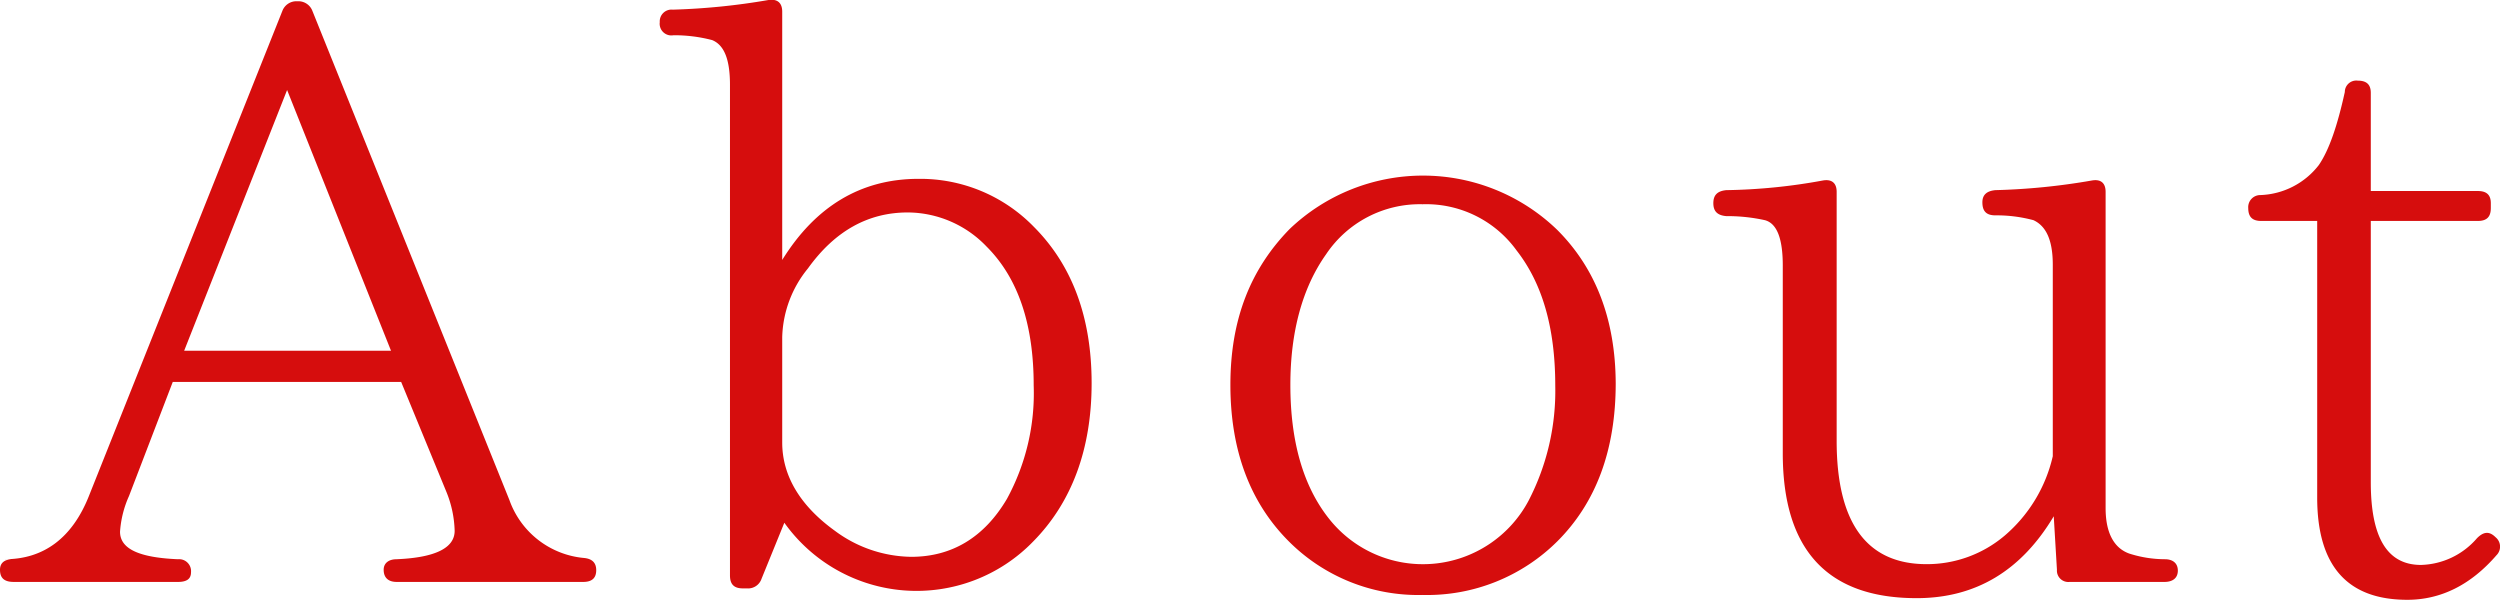
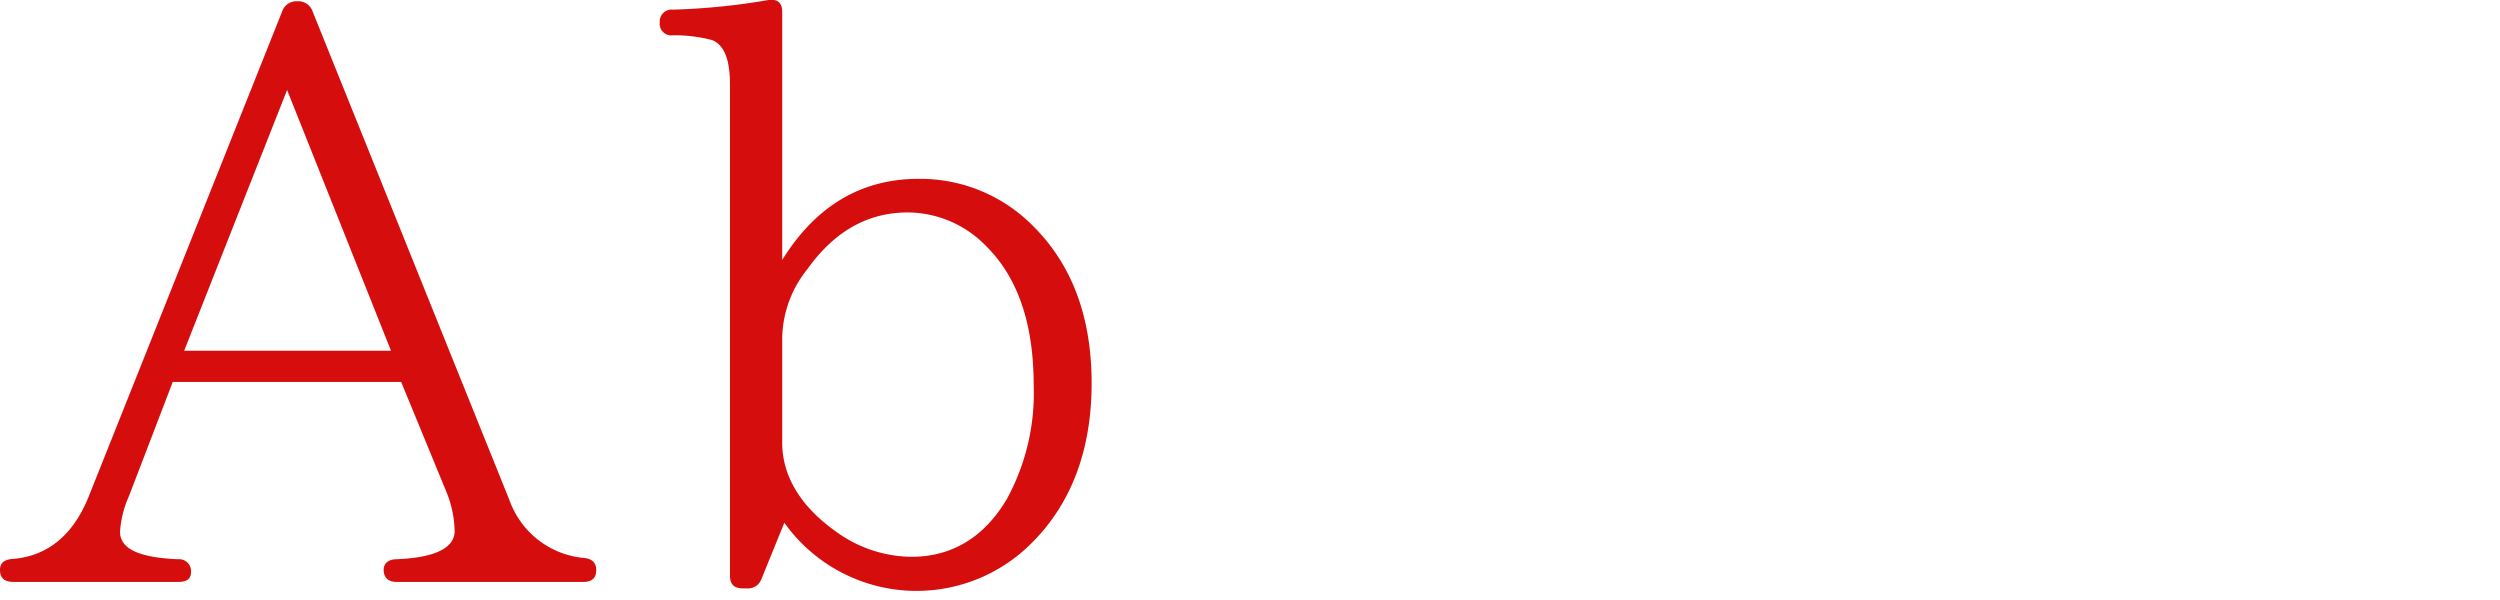
<svg xmlns="http://www.w3.org/2000/svg" viewBox="0 0 258.88 62.11">
  <defs>
    <style>.cls-1{fill:#d60d0d;}</style>
  </defs>
  <g id="レイヤー_2" data-name="レイヤー 2">
    <g id="レイヤー_1-2" data-name="レイヤー 1">
      <path class="cls-1" d="M60.39,60.26H41.08c-.85,0-1.35-.42-1.35-1.26,0-.67.5-1.09,1.35-1.09,4-.17,6-1.17,6-2.94a11.4,11.4,0,0,0-.84-4l-4.7-11.42H17.89L13.36,51.36a10.75,10.75,0,0,0-.93,3.7c0,1.76,1.93,2.68,6,2.85a1.24,1.24,0,0,1,1.35,1.35c0,.67-.42,1-1.35,1h-17C.42,60.26,0,59.84,0,59c0-.67.42-1.09,1.34-1.09H.5c4,0,7-2.18,8.74-6.63l20-50.15a1.55,1.55,0,0,1,1.51-1h.09a1.55,1.55,0,0,1,1.51,1L52.75,51.78a9.07,9.07,0,0,0,7.73,6q1.26.12,1.26,1.26C61.74,59.84,61.32,60.26,60.39,60.26ZM40.49,36.32l-10.76-27-10.66,27Z" />
      <path class="cls-1" d="M81,26.92c3.44-5.55,8.15-8.4,14.11-8.4a16.4,16.4,0,0,1,11.93,4.95c4,4,6,9.41,6,16.21S111,52,107,56.06a16.81,16.81,0,0,1-25.78-1.93l-2.36,5.8a1.47,1.47,0,0,1-1.51,1h-.42c-.92,0-1.34-.42-1.34-1.35V8.77c0-2.6-.59-4.11-1.85-4.62a15.51,15.51,0,0,0-4-.5A1.21,1.21,0,0,1,68.32,2.3,1.22,1.22,0,0,1,69.67,1a69.28,69.28,0,0,0,9.91-1C80.5-.13,81,.29,81,1.21Zm0,18.9c0,3.44,1.85,6.55,5.46,9.15a13.51,13.51,0,0,0,7.9,2.69c4.19,0,7.55-2,9.91-6a22.85,22.85,0,0,0,2.77-11.76c0-6.3-1.6-11.09-4.87-14.36A11.36,11.36,0,0,0,94,22q-6.18,0-10.34,5.8A11.71,11.71,0,0,0,81,34.9Z" />
-       <path class="cls-1" d="M161.26,23.81q6,6,6.05,15.87,0,10.34-6.05,16.38a19.12,19.12,0,0,1-13.94,5.55,18.92,18.92,0,0,1-13.86-5.55c-4-4-6.05-9.4-6.05-16.21s2.1-12,6.13-16.13a20,20,0,0,1,27.72.09Zm-23.94,2.52c-2.44,3.44-3.7,8-3.7,13.52q0,8.82,4,13.86a12.39,12.39,0,0,0,20.66-1.85,24.71,24.71,0,0,0,2.77-11.92c0-6-1.34-10.59-4-14a11.56,11.56,0,0,0-9.74-4.79A11.68,11.68,0,0,0,137.32,26.33Z" />
-       <path class="cls-1" d="M224.13,60.26h-9.82A1.18,1.18,0,0,1,213,59l-.33-5.54c-3.36,5.63-8.07,8.48-14.2,8.48-9.24,0-13.86-5-13.86-15V27.5c0-2.77-.59-4.36-1.85-4.7a18,18,0,0,0-4-.42c-.92-.08-1.34-.5-1.34-1.34s.42-1.26,1.34-1.35a59.54,59.54,0,0,0,10-1c.92-.16,1.43.26,1.43,1.18V45.65c0,8.48,3.1,12.77,9.32,12.77a12.45,12.45,0,0,0,8.06-2.94,15.29,15.29,0,0,0,5-8.24V27.42c0-2.52-.67-4-2-4.62a14.73,14.73,0,0,0-3.95-.5c-.92,0-1.34-.42-1.34-1.35,0-.75.42-1.17,1.34-1.26a67.65,67.65,0,0,0,10-1c.92-.16,1.42.26,1.42,1.18V52.62c0,2.52.84,4.12,2.44,4.7a12.24,12.24,0,0,0,3.69.59c.84,0,1.35.42,1.35,1.18S225,60.26,224.13,60.26Z" />
-       <path class="cls-1" d="M258.52,57.49c-2.69,3.11-5.8,4.62-9.24,4.62q-9.33,0-9.33-10.58V22.88h-5.79c-.93,0-1.35-.42-1.35-1.34a1.25,1.25,0,0,1,1.26-1.34,8,8,0,0,0,6.05-3.11c1.09-1.6,1.93-4.12,2.69-7.56a1.19,1.19,0,0,1,1.34-1.18c.93,0,1.35.42,1.35,1.26V19.78h11.08c.93,0,1.35.42,1.35,1.26v.5c0,.92-.42,1.34-1.35,1.34H245.5V49.93c0,5.71,1.68,8.57,5.2,8.57a7.92,7.92,0,0,0,5.8-2.77c.67-.67,1.26-.76,1.93-.09A1.25,1.25,0,0,1,258.52,57.49Z" />
    </g>
  </g>
</svg>